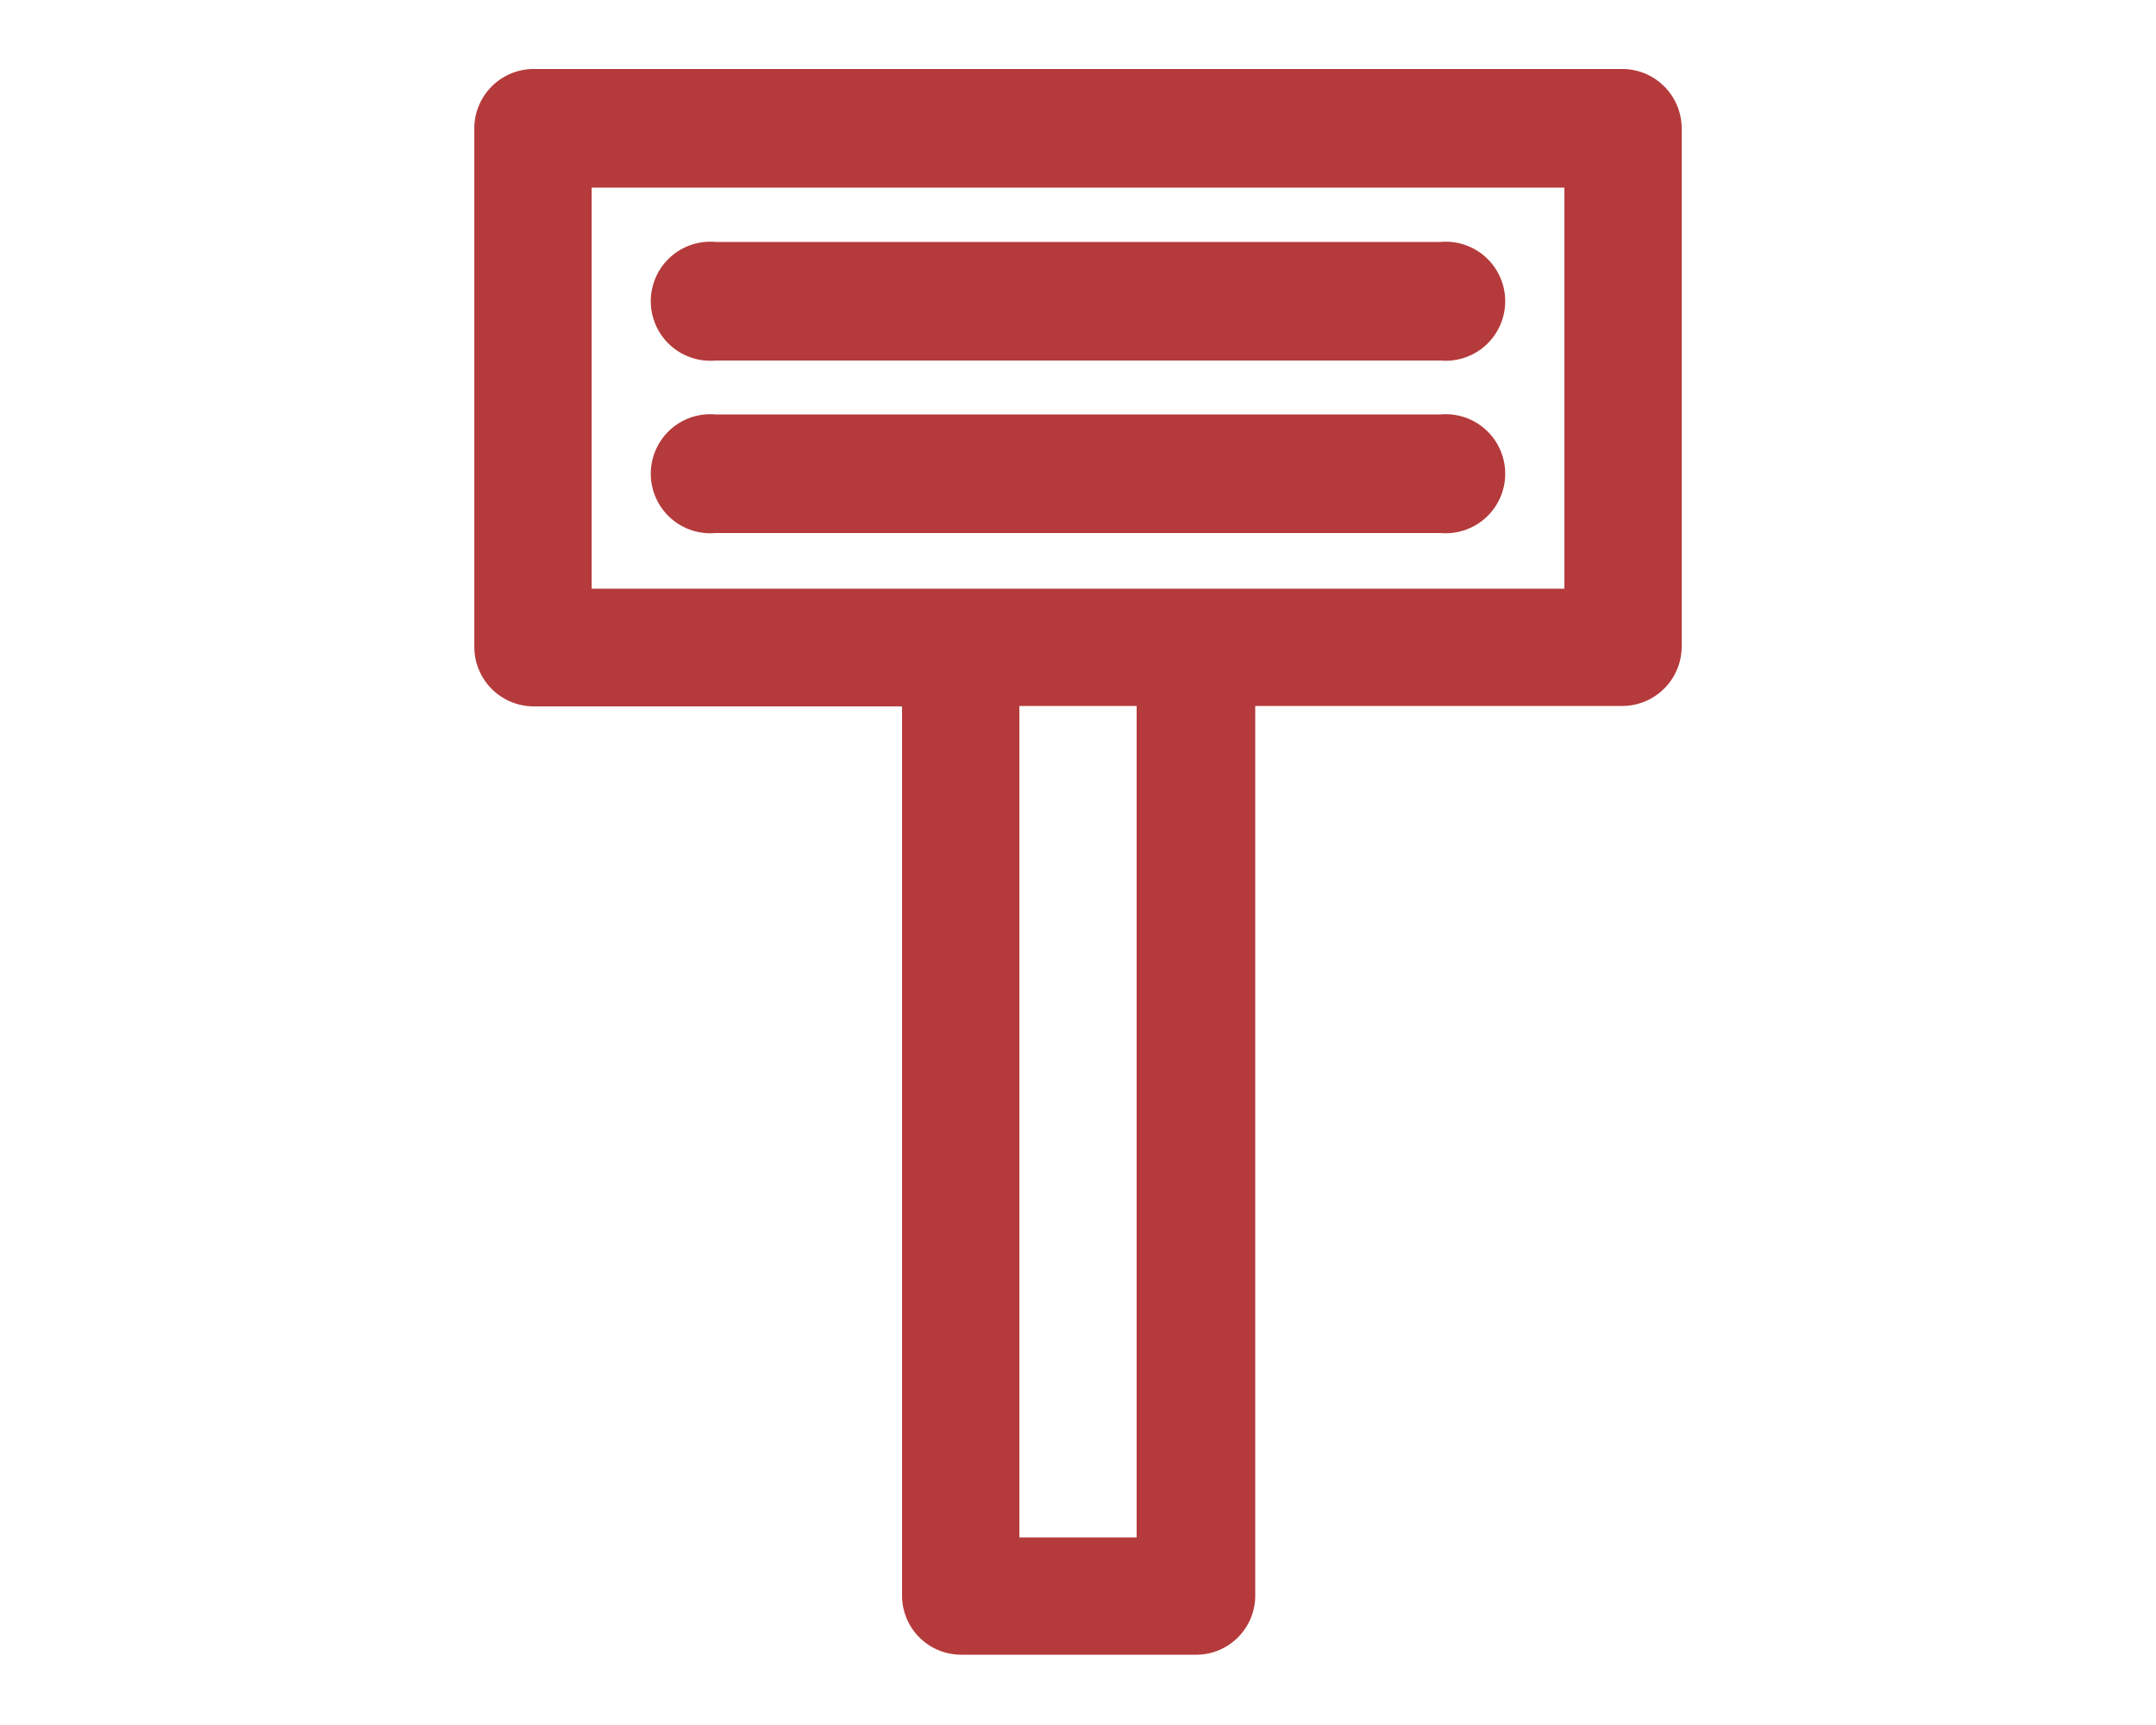
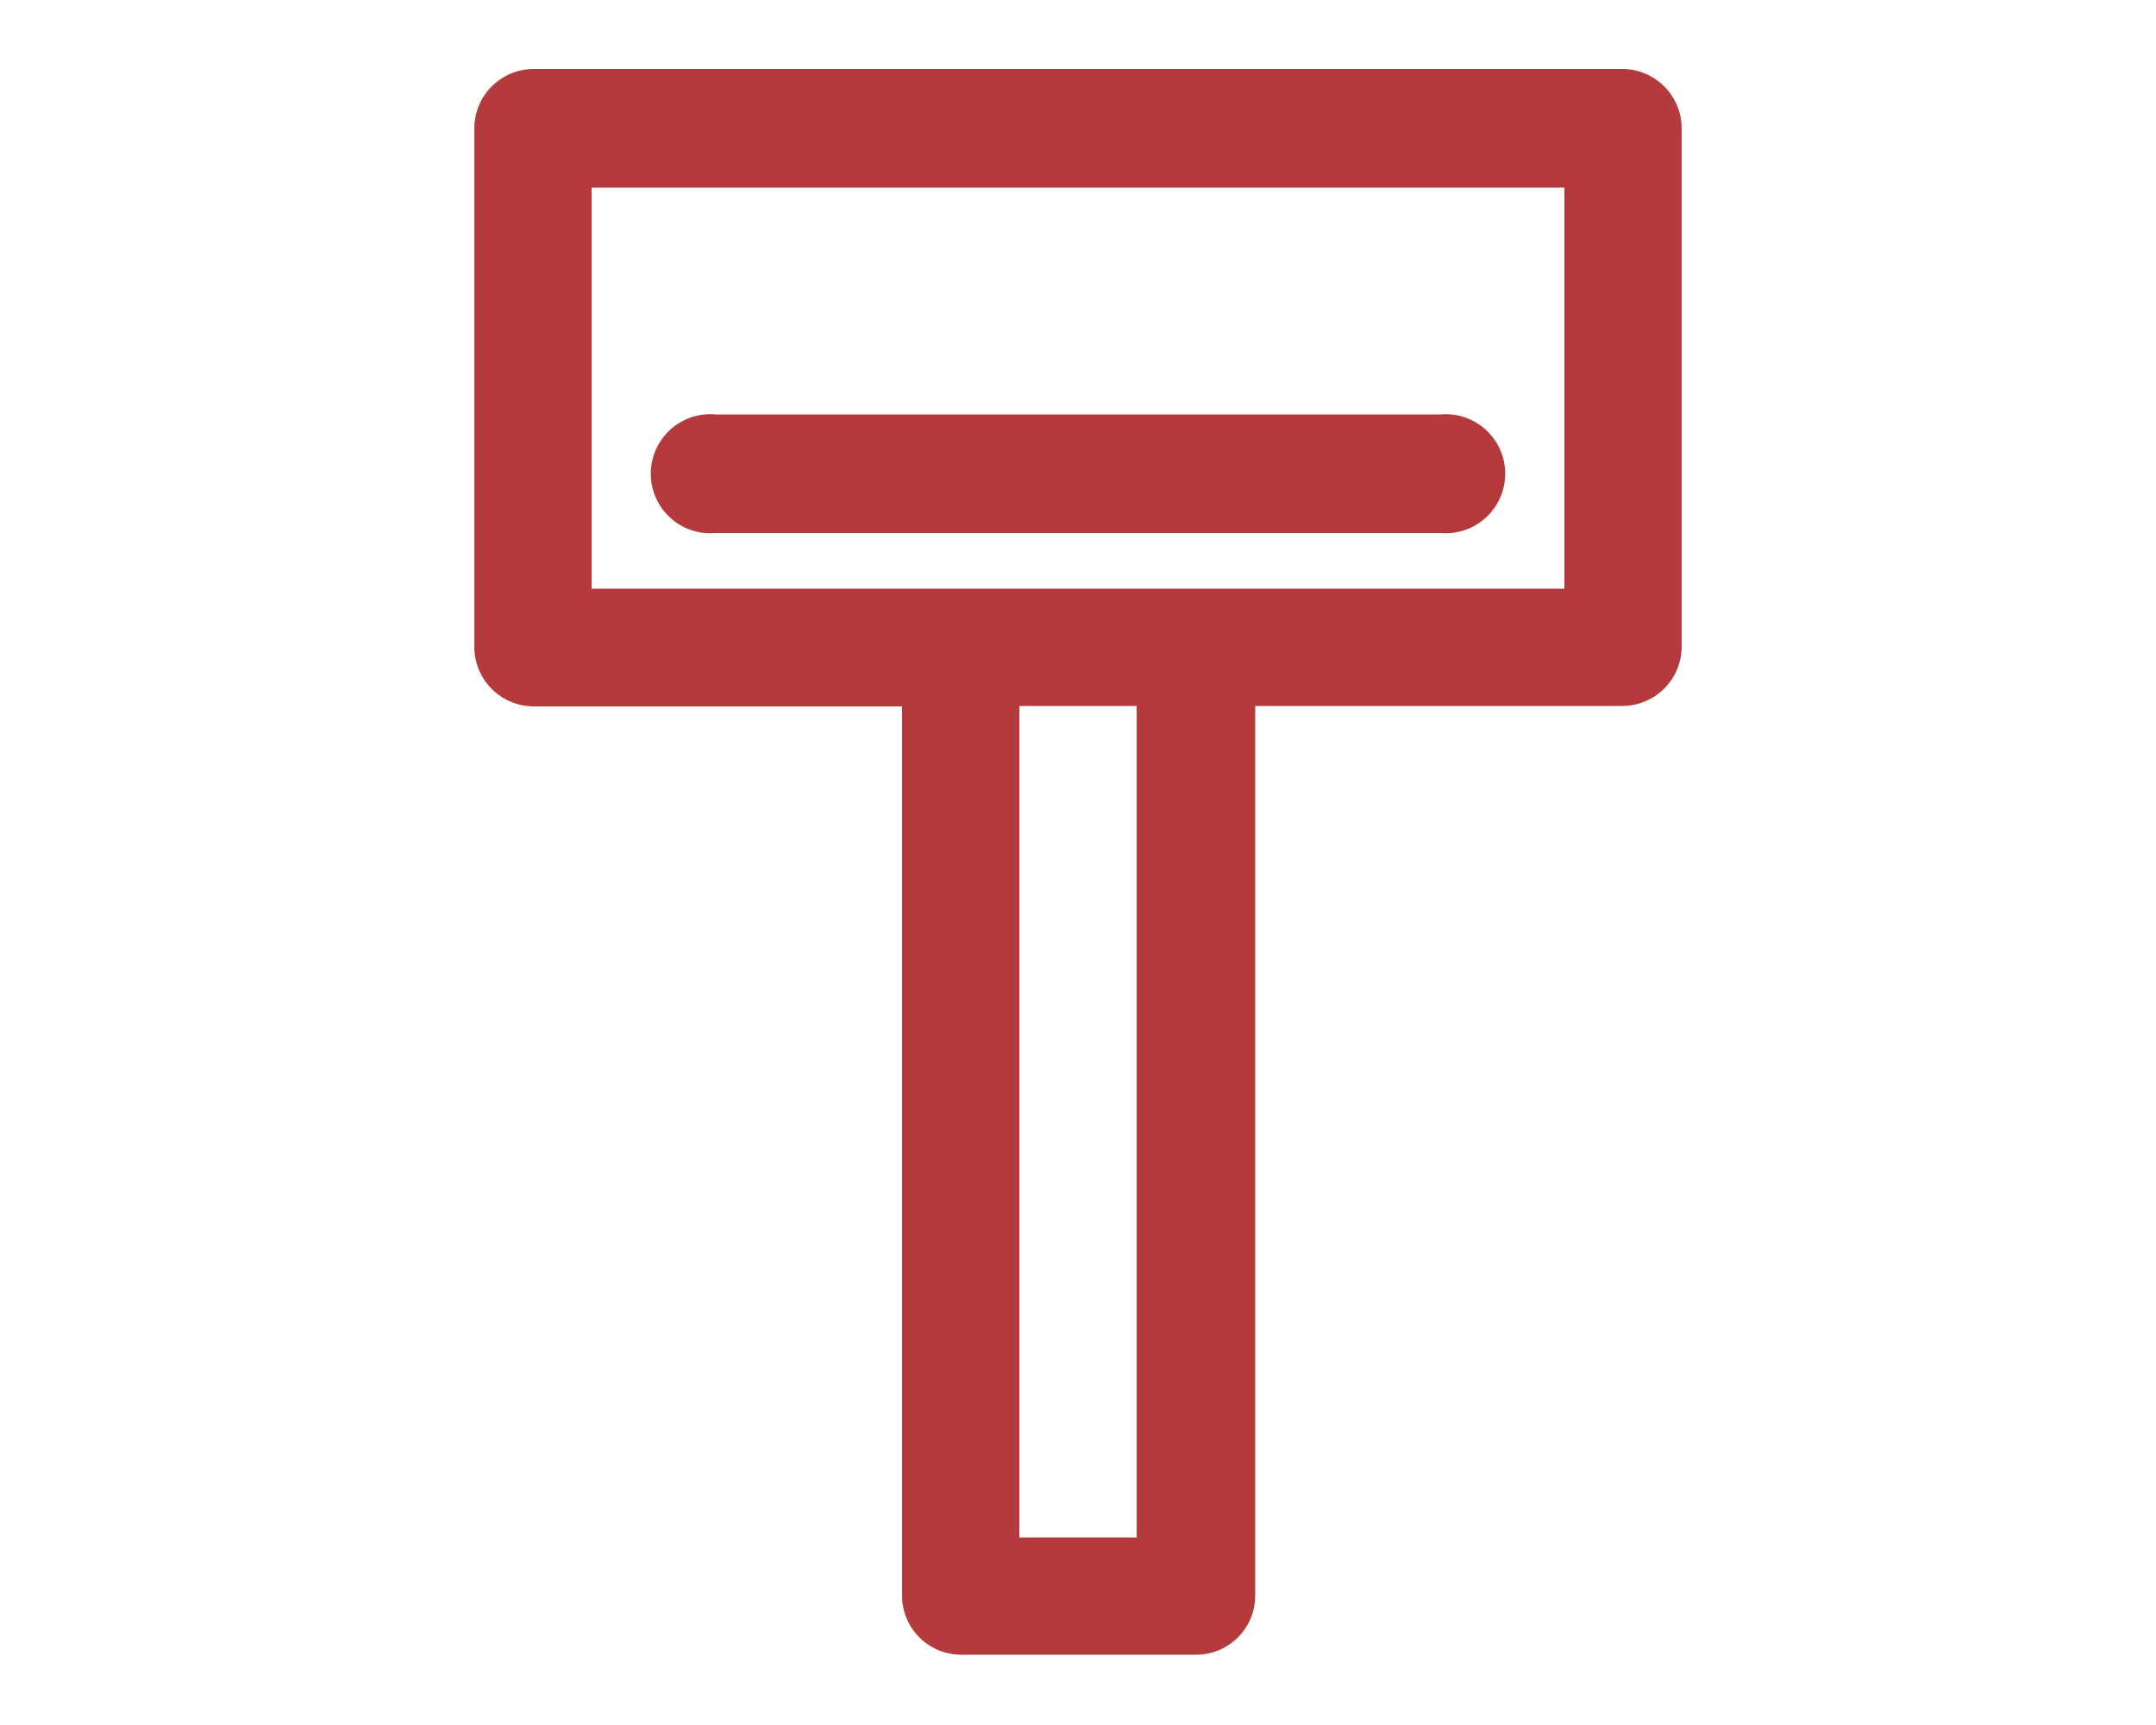
<svg xmlns="http://www.w3.org/2000/svg" viewBox="0 0 50 40">
  <defs>
    <style>.cls-1{fill:#b53a3b;}.cls-2{fill:none;}</style>
  </defs>
  <g id="Layer_2" data-name="Layer 2">
    <g id="design">
      <path class="cls-1" d="M37.65,1.6H12.35A1.38,1.38,0,0,0,11,3V15a1.38,1.38,0,0,0,1.38,1.38h8.54V37a1.37,1.37,0,0,0,1.37,1.37h5.48A1.37,1.37,0,0,0,29.11,37V16.37h8.54A1.38,1.38,0,0,0,39,15V3A1.38,1.38,0,0,0,37.65,1.6ZM26.36,35.65H23.64V16.37h2.72Zm9.92-22H13.72V4.35H36.28Z" />
-       <path class="cls-1" d="M16.59,8.36H33.41a1.38,1.38,0,1,0,0-2.75H16.59a1.38,1.38,0,1,0,0,2.75Z" />
      <path class="cls-1" d="M16.59,12.36H33.41a1.38,1.38,0,1,0,0-2.75H16.59a1.38,1.38,0,1,0,0,2.75Z" />
-       <rect class="cls-2" width="50" height="40" />
    </g>
  </g>
</svg>